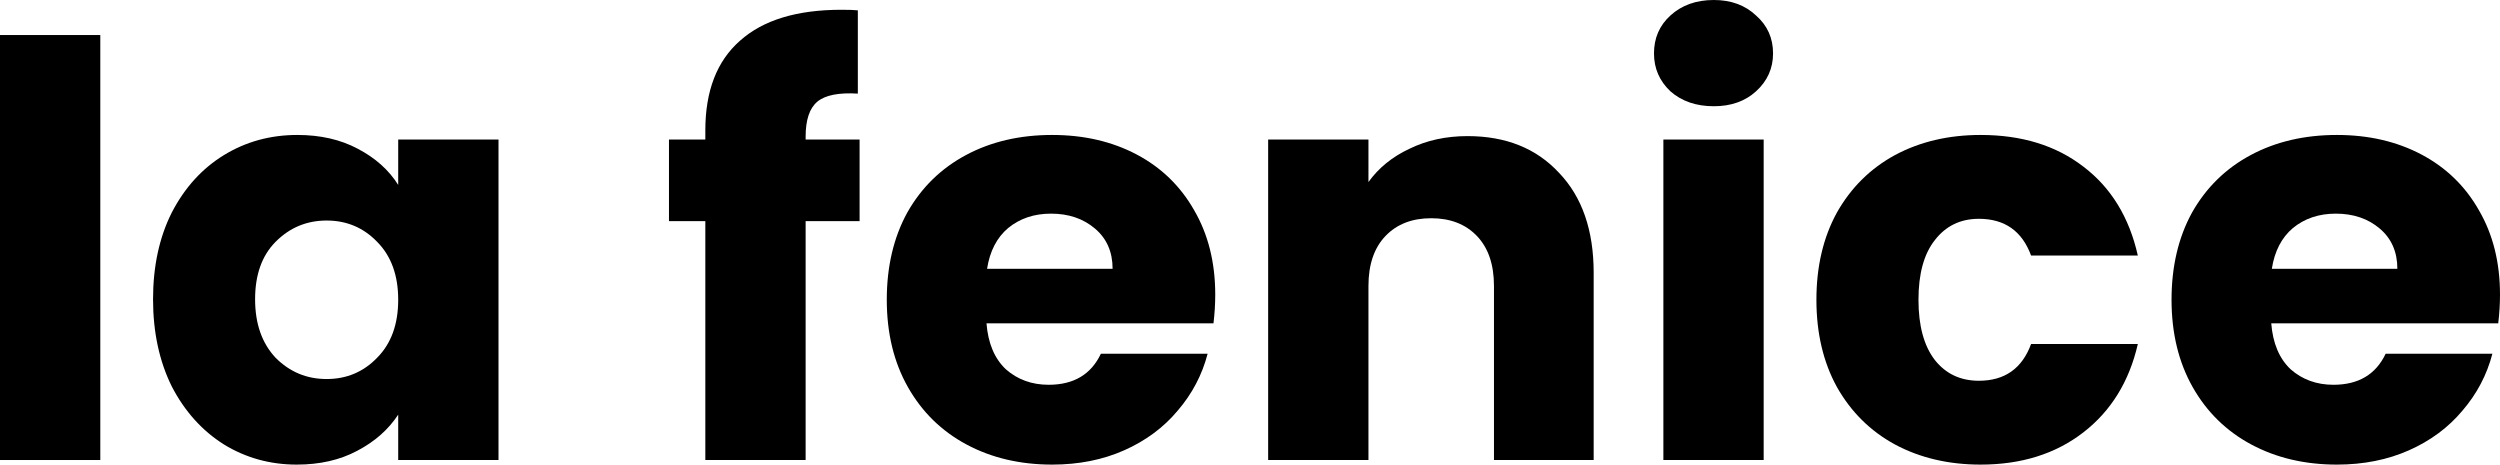
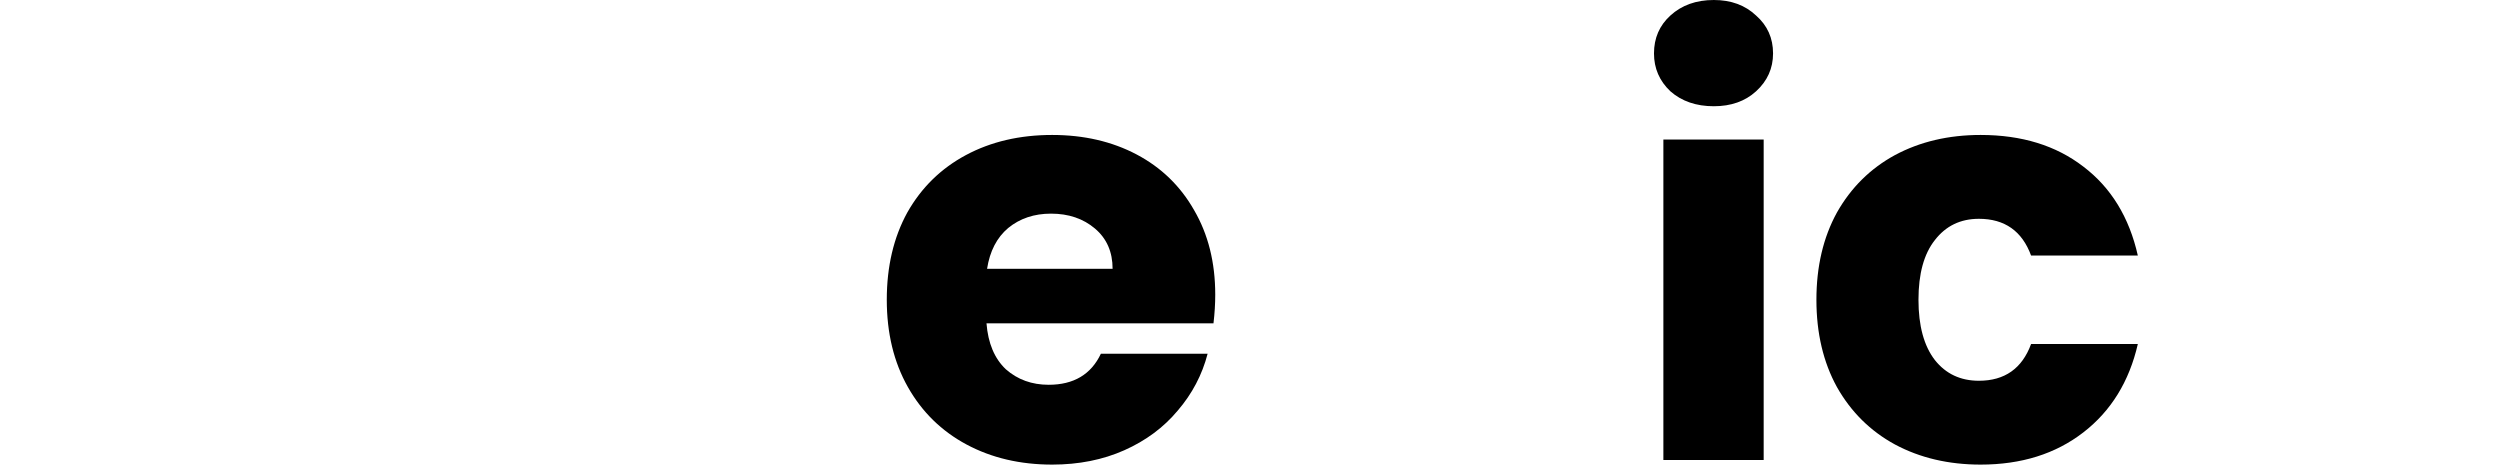
<svg xmlns="http://www.w3.org/2000/svg" width="226" height="42" viewBox="0 0 226 42" fill="none">
-   <path d="M9.067 3.167V41.585H0V3.167H9.067Z" fill="black" />
-   <path d="M13.835 27.048C13.835 24.072 14.4 21.459 15.531 19.209C16.698 16.959 18.271 15.229 20.25 14.017C22.23 12.806 24.439 12.2 26.878 12.2C28.964 12.2 30.784 12.616 32.34 13.446C33.93 14.277 35.15 15.367 35.998 16.717V12.616H45.065V41.585H35.998V37.483C35.114 38.833 33.877 39.923 32.287 40.754C30.731 41.585 28.911 42 26.825 42C24.422 42 22.23 41.394 20.25 40.183C18.271 38.937 16.698 37.189 15.531 34.939C14.4 32.655 13.835 30.025 13.835 27.048ZM35.998 27.1C35.998 24.885 35.362 23.137 34.089 21.857C32.852 20.576 31.332 19.936 29.529 19.936C27.727 19.936 26.189 20.576 24.916 21.857C23.679 23.103 23.061 24.833 23.061 27.048C23.061 29.263 23.679 31.028 24.916 32.344C26.189 33.624 27.727 34.264 29.529 34.264C31.332 34.264 32.852 33.624 34.089 32.344C35.362 31.063 35.998 29.315 35.998 27.1Z" fill="black" />
-   <path d="M77.707 19.988H72.829V41.585H63.762V19.988H60.475V12.616H63.762V11.785C63.762 8.22 64.805 5.52 66.891 3.686C68.976 1.817 72.034 0.883 76.064 0.883C76.735 0.883 77.23 0.9 77.548 0.934V8.462C75.816 8.358 74.597 8.601 73.89 9.189C73.183 9.777 72.829 10.833 72.829 12.356V12.616H77.707V19.988Z" fill="black" />
  <path d="M109.858 26.633C109.858 27.463 109.805 28.329 109.699 29.229H89.179C89.32 31.028 89.903 32.413 90.928 33.382C91.989 34.316 93.279 34.784 94.799 34.784C97.061 34.784 98.634 33.849 99.518 31.98H109.168C108.673 33.884 107.772 35.597 106.464 37.12C105.192 38.643 103.583 39.837 101.639 40.702C99.695 41.567 97.521 42 95.117 42C92.219 42 89.638 41.394 87.376 40.183C85.114 38.972 83.346 37.241 82.074 34.991C80.801 32.742 80.165 30.111 80.165 27.1C80.165 24.089 80.784 21.459 82.021 19.209C83.293 16.959 85.061 15.229 87.323 14.017C89.585 12.806 92.183 12.2 95.117 12.2C97.981 12.2 100.526 12.789 102.753 13.965C104.979 15.142 106.712 16.821 107.949 19.001C109.221 21.182 109.858 23.726 109.858 26.633ZM100.579 24.297C100.579 22.774 100.048 21.562 98.988 20.663C97.927 19.763 96.602 19.313 95.011 19.313C93.491 19.313 92.201 19.745 91.141 20.611C90.115 21.476 89.479 22.705 89.232 24.297H100.579Z" fill="black" />
-   <path d="M132.669 12.304C136.133 12.304 138.89 13.412 140.94 15.627C143.026 17.807 144.068 20.818 144.068 24.66V41.585H135.055V25.854C135.055 23.916 134.542 22.41 133.517 21.337C132.492 20.265 131.113 19.728 129.381 19.728C127.649 19.728 126.27 20.265 125.245 21.337C124.22 22.41 123.708 23.916 123.708 25.854V41.585H114.641V12.616H123.708V16.457C124.627 15.177 125.864 14.173 127.419 13.446C128.975 12.685 130.724 12.304 132.669 12.304Z" fill="black" />
  <path d="M154.929 9.604C153.338 9.604 152.03 9.155 151.005 8.255C150.015 7.32 149.521 6.178 149.521 4.828C149.521 3.444 150.015 2.302 151.005 1.402C152.03 0.467 153.338 0 154.929 0C156.484 0 157.757 0.467 158.747 1.402C159.772 2.302 160.284 3.444 160.284 4.828C160.284 6.178 159.772 7.32 158.747 8.255C157.757 9.155 156.484 9.604 154.929 9.604ZM159.436 12.616V41.585H150.369V12.616H159.436Z" fill="black" />
  <path d="M164.204 27.1C164.204 24.089 164.822 21.459 166.06 19.209C167.332 16.959 169.082 15.229 171.309 14.017C173.571 12.806 176.152 12.2 179.05 12.2C182.762 12.2 185.855 13.152 188.329 15.056C190.839 16.959 192.482 19.642 193.26 23.103H183.61C182.797 20.887 181.224 19.78 178.891 19.78C177.23 19.78 175.904 20.42 174.914 21.701C173.925 22.947 173.43 24.747 173.43 27.1C173.43 29.454 173.925 31.271 174.914 32.551C175.904 33.797 177.23 34.42 178.891 34.42C181.224 34.42 182.797 33.313 183.61 31.098H193.26C192.482 34.489 190.839 37.154 188.329 39.093C185.819 41.031 182.726 42 179.05 42C176.152 42 173.571 41.394 171.309 40.183C169.082 38.972 167.332 37.241 166.06 34.991C164.822 32.742 164.204 30.111 164.204 27.1Z" fill="black" />
-   <path d="M226 26.633C226 27.463 225.947 28.329 225.841 29.229H205.321C205.463 31.028 206.046 32.413 207.071 33.382C208.131 34.316 209.422 34.784 210.942 34.784C213.204 34.784 214.777 33.849 215.661 31.98H225.311C224.816 33.884 223.914 35.597 222.607 37.12C221.334 38.643 219.726 39.837 217.781 40.702C215.837 41.567 213.663 42 211.26 42C208.361 42 205.781 41.394 203.518 40.183C201.256 38.972 199.489 37.241 198.216 34.991C196.944 32.742 196.307 30.111 196.307 27.1C196.307 24.089 196.926 21.459 198.163 19.209C199.436 16.959 201.203 15.229 203.465 14.017C205.728 12.806 208.326 12.2 211.26 12.2C214.123 12.2 216.668 12.789 218.895 13.965C221.122 15.142 222.854 16.821 224.091 19.001C225.364 21.182 226 23.726 226 26.633ZM216.721 24.297C216.721 22.774 216.191 21.562 215.13 20.663C214.07 19.763 212.744 19.313 211.154 19.313C209.634 19.313 208.343 19.745 207.283 20.611C206.258 21.476 205.622 22.705 205.374 24.297H216.721Z" fill="black" />
</svg>